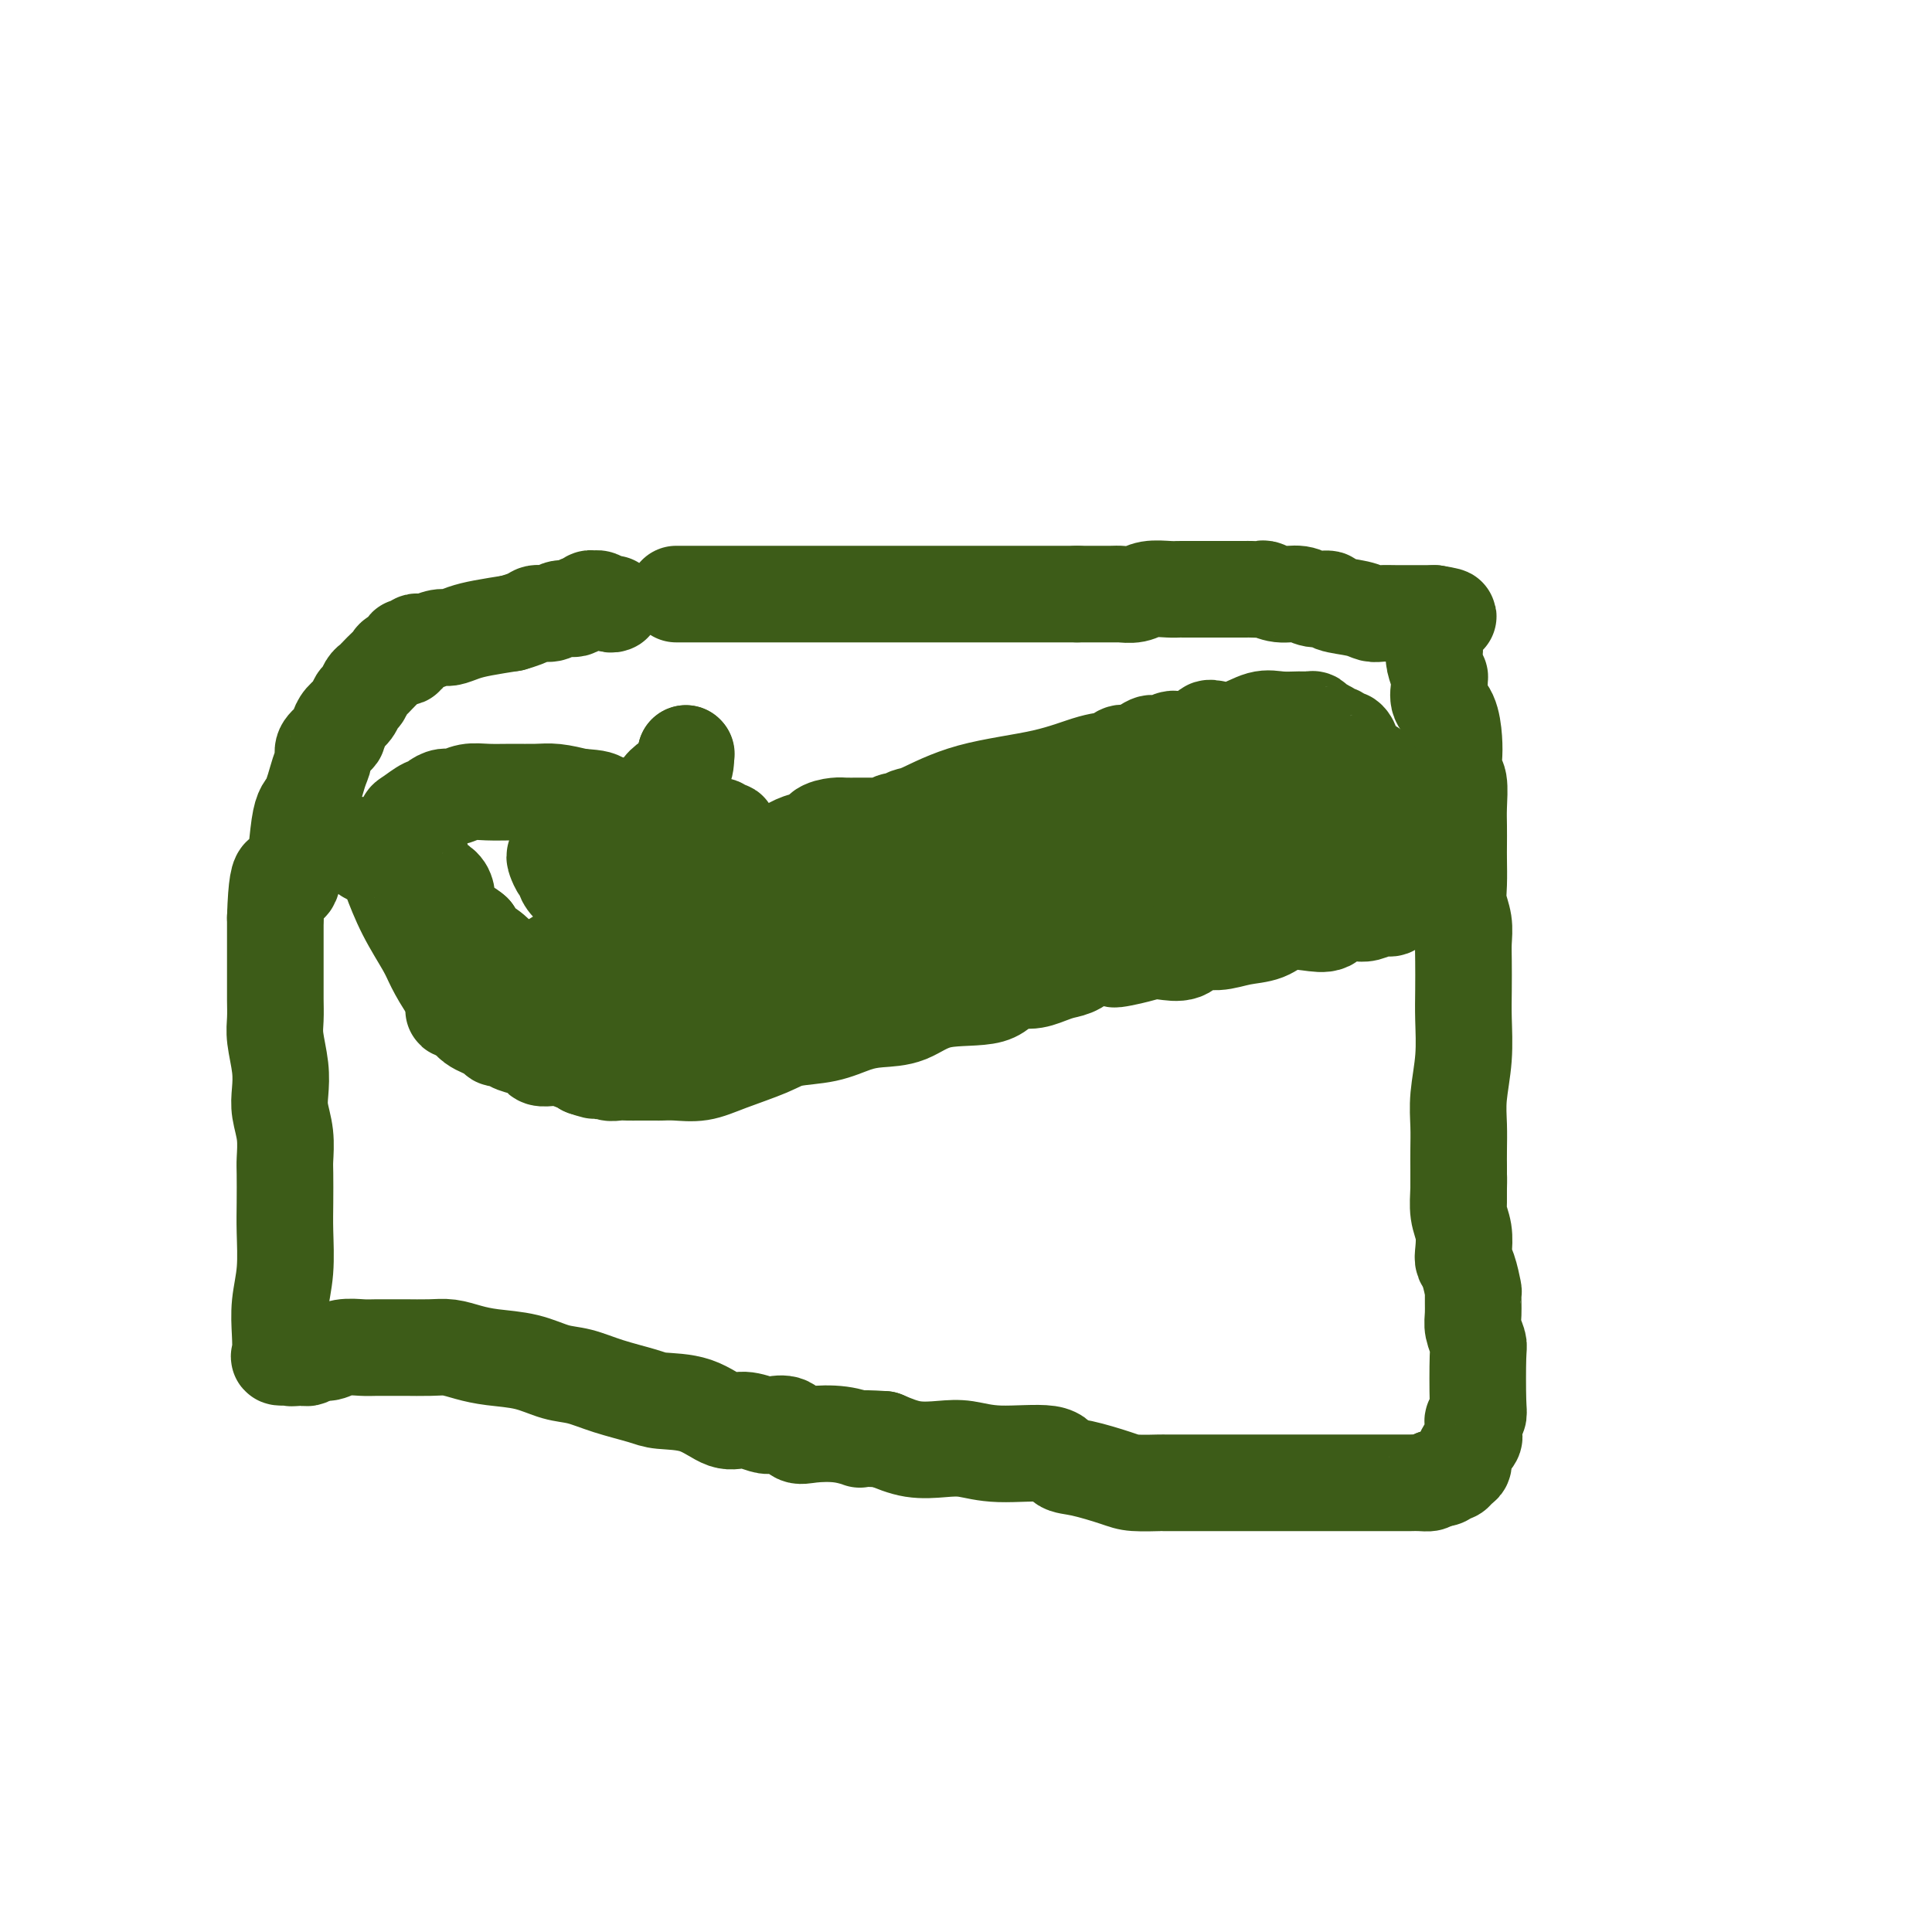
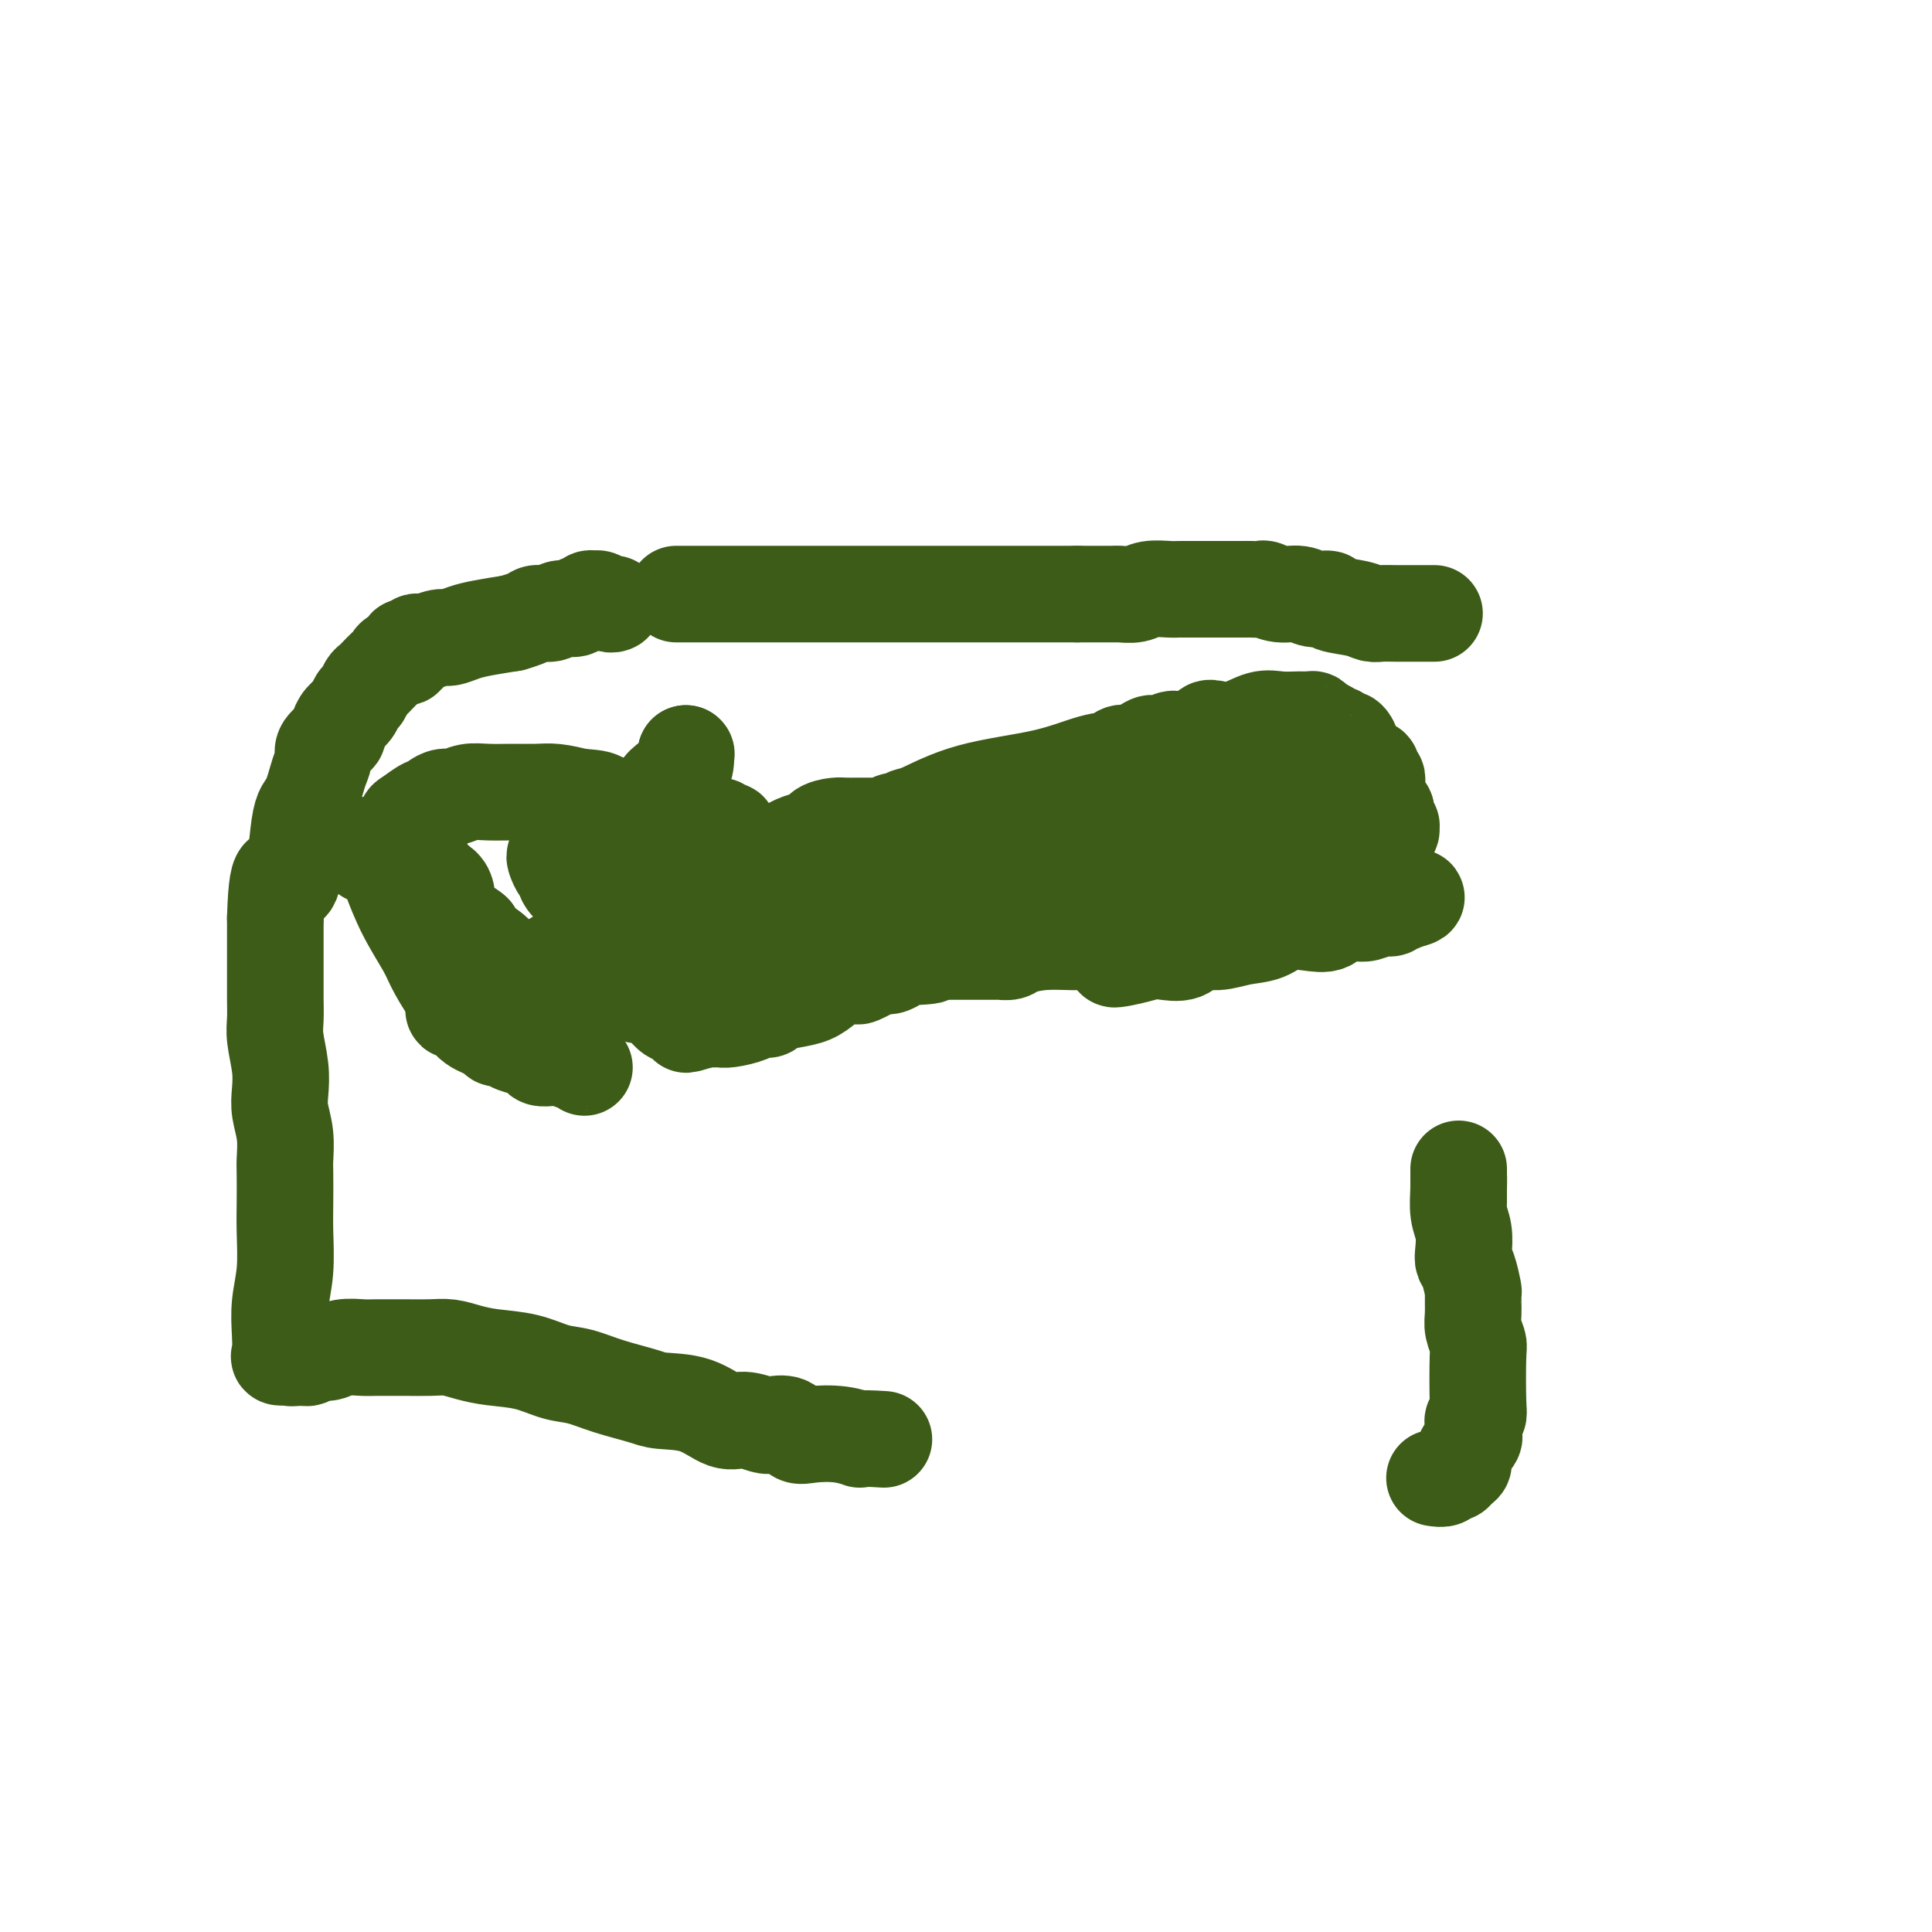
<svg xmlns="http://www.w3.org/2000/svg" viewBox="0 0 400 400" version="1.1">
  <g fill="none" stroke="#3D5C18" stroke-width="20" stroke-linecap="round" stroke-linejoin="round">
    <path d="M140,123c0.748,0.000 1.496,0.000 2,0c0.504,0.000 0.764,0.000 1,0c0.236,0.000 0.448,0.000 1,0c0.552,-0.000 1.443,0.000 2,0c0.557,0.000 0.780,0.000 1,0c0.220,0.000 0.436,0.000 1,0c0.564,0.000 1.476,0.000 2,0c0.524,0.000 0.659,0.000 1,0c0.341,0.000 0.886,-0.000 2,0c1.114,0.000 2.797,0.000 4,0c1.203,-0.000 1.927,-0.000 3,0c1.073,0.000 2.496,0.000 4,0c1.504,-0.000 3.089,0.000 4,0c0.911,0.000 1.146,0.000 2,0c0.854,-0.000 2.325,0.000 3,0c0.675,0.000 0.554,0.000 1,0c0.446,0.000 1.457,0.000 2,0c0.543,0.000 0.616,0.000 1,0c0.384,0.000 1.079,0.000 2,0c0.921,0.000 2.068,0.000 3,0c0.932,0.000 1.649,0.000 3,0c1.351,0.000 3.336,0.000 5,0c1.664,0.000 3.007,0.000 4,0c0.993,0.000 1.636,0.000 3,0c1.364,0.000 3.451,0.000 5,0c1.549,0.000 2.562,0.000 4,0c1.438,0.000 3.303,0.000 5,0c1.697,0.000 3.226,0.000 5,0c1.774,0.000 3.793,0.000 5,0c1.207,0.000 1.604,0.000 2,0" />
    <path d="M223,123c13.873,-0.001 7.056,-0.004 5,0c-2.056,0.004 0.650,0.015 2,0c1.350,-0.015 1.346,-0.057 2,0c0.654,0.057 1.967,0.211 3,0c1.033,-0.211 1.786,-0.789 3,-1c1.214,-0.211 2.890,-0.057 4,0c1.110,0.057 1.656,0.015 2,0c0.344,-0.015 0.486,-0.004 1,0c0.514,0.004 1.398,0.001 2,0c0.602,-0.001 0.921,-0.000 2,0c1.079,0.000 2.918,-0.000 4,0c1.082,0.000 1.407,0.000 2,0c0.593,-0.000 1.453,-0.001 2,0c0.547,0.001 0.781,0.004 1,0c0.219,-0.004 0.422,-0.016 1,0c0.578,0.016 1.533,0.061 2,0c0.467,-0.061 0.448,-0.227 1,0c0.552,0.227 1.674,0.849 3,1c1.326,0.151 2.855,-0.167 4,0c1.145,0.167 1.907,0.819 3,1c1.093,0.181 2.519,-0.109 3,0c0.481,0.109 0.017,0.618 1,1c0.983,0.382 3.411,0.638 5,1c1.589,0.362 2.338,0.829 3,1c0.662,0.171 1.238,0.046 2,0c0.762,-0.046 1.710,-0.012 3,0c1.290,0.012 2.923,0.003 4,0c1.077,-0.003 1.598,-0.001 2,0c0.402,0.001 0.686,0.000 1,0c0.314,-0.000 0.657,-0.000 1,0" />
-     <path d="M297,127c5.569,0.888 1.493,0.608 0,1c-1.493,0.392 -0.401,1.454 0,2c0.401,0.546 0.111,0.575 0,1c-0.111,0.425 -0.044,1.247 0,2c0.044,0.753 0.065,1.436 0,2c-0.065,0.564 -0.215,1.008 0,2c0.215,0.992 0.796,2.532 1,3c0.204,0.468 0.030,-0.136 0,0c-0.030,0.136 0.083,1.012 0,2c-0.083,0.988 -0.363,2.089 0,3c0.363,0.911 1.369,1.631 2,3c0.631,1.369 0.887,3.388 1,5c0.113,1.612 0.083,2.818 0,4c-0.083,1.182 -0.218,2.340 0,3c0.218,0.660 0.790,0.821 1,2c0.210,1.179 0.056,3.375 0,5c-0.056,1.625 -0.016,2.678 0,4c0.016,1.322 0.008,2.912 0,4c-0.008,1.088 -0.016,1.673 0,3c0.016,1.327 0.057,3.395 0,5c-0.057,1.605 -0.211,2.746 0,4c0.211,1.254 0.788,2.622 1,4c0.212,1.378 0.058,2.767 0,4c-0.058,1.233 -0.019,2.310 0,4c0.019,1.690 0.019,3.995 0,6c-0.019,2.005 -0.058,3.712 0,6c0.058,2.288 0.212,5.157 0,8c-0.212,2.843 -0.789,5.659 -1,8c-0.211,2.341 -0.057,4.207 0,6c0.057,1.793 0.016,3.512 0,5c-0.016,1.488 -0.008,2.744 0,4" />
    <path d="M302,242c-0.004,12.289 -0.015,5.513 0,3c0.015,-2.513 0.056,-0.761 0,1c-0.056,1.761 -0.208,3.533 0,5c0.208,1.467 0.778,2.629 1,4c0.222,1.371 0.098,2.952 0,4c-0.098,1.048 -0.170,1.561 0,2c0.170,0.439 0.580,0.802 1,2c0.420,1.198 0.848,3.232 1,4c0.152,0.768 0.027,0.272 0,1c-0.027,0.728 0.045,2.681 0,4c-0.045,1.319 -0.207,2.002 0,3c0.207,0.998 0.784,2.309 1,3c0.216,0.691 0.072,0.761 0,3c-0.072,2.239 -0.072,6.646 0,9c0.072,2.354 0.218,2.656 0,3c-0.218,0.344 -0.798,0.728 -1,1c-0.202,0.272 -0.025,0.430 0,1c0.025,0.570 -0.101,1.553 0,2c0.101,0.447 0.431,0.358 0,1c-0.431,0.642 -1.621,2.013 -2,3c-0.379,0.987 0.054,1.589 0,2c-0.054,0.411 -0.595,0.632 -1,1c-0.405,0.368 -0.676,0.882 -1,1c-0.324,0.118 -0.703,-0.161 -1,0c-0.297,0.161 -0.514,0.760 -1,1c-0.486,0.240 -1.243,0.120 -2,0" />
-     <path d="M297,306c-0.907,0.536 -0.674,0.876 -1,1c-0.326,0.124 -1.211,0.033 -2,0c-0.789,-0.033 -1.481,-0.009 -2,0c-0.519,0.009 -0.864,0.002 -2,0c-1.136,-0.002 -3.064,-0.001 -5,0c-1.936,0.001 -3.881,0.000 -5,0c-1.119,-0.000 -1.414,-0.000 -2,0c-0.586,0.000 -1.465,0.000 -2,0c-0.535,-0.000 -0.726,-0.000 -1,0c-0.274,0.000 -0.629,0.000 -1,0c-0.371,-0.000 -0.757,-0.000 -1,0c-0.243,0.000 -0.343,-0.000 -1,0c-0.657,0.000 -1.870,0.000 -3,0c-1.130,-0.000 -2.178,-0.000 -4,0c-1.822,0.000 -4.419,0.000 -7,0c-2.581,-0.000 -5.146,-0.000 -7,0c-1.854,0.000 -2.997,0.001 -4,0c-1.003,-0.001 -1.868,-0.002 -3,0c-1.132,0.002 -2.532,0.008 -3,0c-0.468,-0.008 -0.003,-0.028 -1,0c-0.997,0.028 -3.457,0.105 -5,0c-1.543,-0.105 -2.168,-0.391 -4,-1c-1.832,-0.609 -4.870,-1.540 -7,-2c-2.130,-0.460 -3.352,-0.449 -4,-1c-0.648,-0.551 -0.724,-1.663 -3,-2c-2.276,-0.337 -6.754,0.100 -10,0c-3.246,-0.100 -5.262,-0.738 -7,-1c-1.738,-0.262 -3.199,-0.147 -5,0c-1.801,0.147 -3.943,0.328 -6,0c-2.057,-0.328 -4.028,-1.164 -6,-2" />
    <path d="M183,298c-6.236,-0.406 -4.824,0.080 -5,0c-0.176,-0.080 -1.938,-0.726 -4,-1c-2.062,-0.274 -4.423,-0.177 -6,0c-1.577,0.177 -2.368,0.435 -3,0c-0.632,-0.435 -1.105,-1.564 -2,-2c-0.895,-0.436 -2.214,-0.180 -3,0c-0.786,0.180 -1.040,0.283 -2,0c-0.960,-0.283 -2.627,-0.954 -4,-1c-1.373,-0.046 -2.452,0.532 -4,0c-1.548,-0.532 -3.564,-2.174 -6,-3c-2.436,-0.826 -5.290,-0.836 -7,-1c-1.710,-0.164 -2.275,-0.481 -4,-1c-1.725,-0.519 -4.610,-1.238 -7,-2c-2.390,-0.762 -4.284,-1.566 -6,-2c-1.716,-0.434 -3.253,-0.498 -5,-1c-1.747,-0.502 -3.704,-1.441 -6,-2c-2.296,-0.559 -4.930,-0.738 -7,-1c-2.070,-0.262 -3.574,-0.606 -5,-1c-1.426,-0.394 -2.773,-0.838 -4,-1c-1.227,-0.162 -2.333,-0.043 -4,0c-1.667,0.043 -3.895,0.010 -5,0c-1.105,-0.010 -1.087,0.001 -2,0c-0.913,-0.001 -2.758,-0.015 -4,0c-1.242,0.015 -1.880,0.060 -3,0c-1.120,-0.060 -2.720,-0.226 -4,0c-1.280,0.226 -2.240,0.844 -3,1c-0.760,0.156 -1.320,-0.150 -2,0c-0.680,0.150 -1.480,0.757 -2,1c-0.520,0.243 -0.760,0.121 -1,0" />
    <path d="M63,281c-4.814,0.309 -1.850,0.082 -1,0c0.850,-0.082 -0.413,-0.018 -1,0c-0.587,0.018 -0.498,-0.009 -1,0c-0.502,0.009 -1.595,0.053 -2,0c-0.405,-0.053 -0.123,-0.204 0,-1c0.123,-0.796 0.085,-2.237 0,-4c-0.085,-1.763 -0.219,-3.848 0,-6c0.219,-2.152 0.790,-4.370 1,-7c0.210,-2.630 0.057,-5.672 0,-8c-0.057,-2.328 -0.019,-3.942 0,-6c0.019,-2.058 0.019,-4.559 0,-6c-0.019,-1.441 -0.057,-1.822 0,-3c0.057,-1.178 0.208,-3.155 0,-5c-0.208,-1.845 -0.774,-3.560 -1,-5c-0.226,-1.440 -0.113,-2.605 0,-4c0.113,-1.395 0.226,-3.019 0,-5c-0.226,-1.981 -0.793,-4.319 -1,-6c-0.207,-1.681 -0.056,-2.706 0,-4c0.056,-1.294 0.015,-2.858 0,-4c-0.015,-1.142 -0.004,-1.863 0,-3c0.004,-1.137 0.001,-2.691 0,-4c-0.001,-1.309 -0.000,-2.374 0,-4c0.000,-1.626 0.000,-3.813 0,-6" />
    <path d="M57,190c0.429,-14.220 2.000,-6.769 3,-7c1.000,-0.231 1.429,-8.145 2,-12c0.571,-3.855 1.284,-3.653 2,-5c0.716,-1.347 1.436,-4.245 2,-6c0.564,-1.755 0.974,-2.367 1,-3c0.026,-0.633 -0.331,-1.286 0,-2c0.331,-0.714 1.349,-1.489 2,-2c0.651,-0.511 0.934,-0.757 1,-1c0.066,-0.243 -0.084,-0.484 0,-1c0.084,-0.516 0.404,-1.308 1,-2c0.596,-0.692 1.469,-1.285 2,-2c0.531,-0.715 0.719,-1.553 1,-2c0.281,-0.447 0.656,-0.505 1,-1c0.344,-0.495 0.656,-1.428 1,-2c0.344,-0.572 0.721,-0.785 1,-1c0.279,-0.215 0.461,-0.434 1,-1c0.539,-0.566 1.436,-1.480 2,-2c0.564,-0.520 0.795,-0.646 1,-1c0.205,-0.354 0.383,-0.936 1,-1c0.617,-0.064 1.671,0.389 2,0c0.329,-0.389 -0.068,-1.620 0,-2c0.068,-0.380 0.603,0.090 1,0c0.397,-0.090 0.658,-0.741 1,-1c0.342,-0.259 0.766,-0.125 1,0c0.234,0.125 0.280,0.241 1,0c0.720,-0.241 2.116,-0.838 3,-1c0.884,-0.162 1.258,0.111 2,0c0.742,-0.111 1.854,-0.607 3,-1c1.146,-0.393 2.328,-0.684 4,-1c1.672,-0.316 3.836,-0.658 6,-1" />
    <path d="M106,129c4.374,-1.244 4.310,-1.854 5,-2c0.690,-0.146 2.135,0.172 3,0c0.865,-0.172 1.149,-0.835 2,-1c0.851,-0.165 2.270,0.166 3,0c0.730,-0.166 0.772,-0.830 1,-1c0.228,-0.170 0.642,0.154 1,0c0.358,-0.154 0.660,-0.787 1,-1c0.340,-0.213 0.718,-0.004 1,0c0.282,0.004 0.467,-0.195 1,0c0.533,0.195 1.413,0.783 2,1c0.587,0.217 0.882,0.062 1,0c0.118,-0.062 0.059,-0.031 0,0" />
    <path d="M73,175c0.341,-0.121 0.682,-0.242 1,0c0.318,0.242 0.614,0.848 1,1c0.386,0.152 0.863,-0.149 1,0c0.137,0.149 -0.067,0.750 0,1c0.067,0.250 0.404,0.150 1,0c0.596,-0.150 1.452,-0.350 2,0c0.548,0.350 0.789,1.250 1,2c0.211,0.750 0.391,1.351 1,3c0.609,1.649 1.648,4.345 3,7c1.352,2.655 3.017,5.267 4,7c0.983,1.733 1.283,2.586 2,4c0.717,1.414 1.850,3.388 3,5c1.150,1.612 2.315,2.862 3,4c0.685,1.138 0.889,2.164 2,3c1.111,0.836 3.130,1.481 4,2c0.870,0.519 0.590,0.912 1,1c0.410,0.088 1.509,-0.130 2,0c0.491,0.130 0.373,0.609 1,1c0.627,0.391 2.000,0.693 3,1c1.000,0.307 1.626,0.618 2,1c0.374,0.382 0.496,0.835 1,1c0.504,0.165 1.391,0.043 2,0c0.609,-0.043 0.940,-0.008 1,0c0.060,0.008 -0.153,-0.013 0,0c0.153,0.013 0.671,0.059 1,0c0.329,-0.059 0.470,-0.222 1,0c0.530,0.222 1.450,0.829 2,1c0.550,0.171 0.728,-0.094 1,0c0.272,0.094 0.636,0.547 1,1" />
-     <path d="M121,221c3.964,1.388 2.375,0.358 2,0c-0.375,-0.358 0.466,-0.043 1,0c0.534,0.043 0.763,-0.185 1,0c0.237,0.185 0.484,0.781 1,1c0.516,0.219 1.303,0.059 2,0c0.697,-0.059 1.304,-0.016 2,0c0.696,0.016 1.481,0.004 2,0c0.519,-0.004 0.773,-0.002 1,0c0.227,0.002 0.425,0.002 1,0c0.575,-0.002 1.525,-0.005 2,0c0.475,0.005 0.476,0.020 1,0c0.524,-0.020 1.572,-0.075 3,0c1.428,0.075 3.237,0.281 5,0c1.763,-0.281 3.478,-1.049 6,-2c2.522,-0.951 5.849,-2.087 8,-3c2.151,-0.913 3.127,-1.604 5,-2c1.873,-0.396 4.645,-0.495 7,-1c2.355,-0.505 4.294,-1.414 6,-2c1.706,-0.586 3.180,-0.848 5,-1c1.820,-0.152 3.988,-0.194 6,-1c2.012,-0.806 3.869,-2.377 7,-3c3.131,-0.623 7.538,-0.300 10,-1c2.462,-0.700 2.980,-2.424 4,-3c1.020,-0.576 2.541,-0.004 4,0c1.459,0.004 2.856,-0.559 4,-1c1.144,-0.441 2.036,-0.759 3,-1c0.964,-0.241 2.001,-0.405 3,-1c0.999,-0.595 1.961,-1.622 3,-2c1.039,-0.378 2.154,-0.108 3,0c0.846,0.108 1.423,0.054 2,0" />
    <path d="M231,198c13.465,-3.728 4.129,-1.050 1,0c-3.129,1.050 -0.049,0.470 2,0c2.049,-0.470 3.068,-0.829 4,-1c0.932,-0.171 1.777,-0.154 3,0c1.223,0.154 2.823,0.446 4,0c1.177,-0.446 1.930,-1.629 3,-2c1.070,-0.371 2.456,0.072 4,0c1.544,-0.072 3.247,-0.658 5,-1c1.753,-0.342 3.558,-0.439 5,-1c1.442,-0.561 2.523,-1.586 4,-2c1.477,-0.414 3.352,-0.216 5,0c1.648,0.216 3.071,0.450 4,0c0.929,-0.450 1.364,-1.584 2,-2c0.636,-0.416 1.472,-0.116 2,0c0.528,0.116 0.747,0.046 1,0c0.253,-0.046 0.540,-0.069 1,0c0.460,0.069 1.094,0.229 2,0c0.906,-0.229 2.082,-0.846 3,-1c0.918,-0.154 1.576,0.155 2,0c0.424,-0.155 0.614,-0.772 1,-1c0.386,-0.228 0.967,-0.065 1,0c0.033,0.065 -0.484,0.033 -1,0" />
    <path d="M289,187c8.768,-1.928 1.689,-1.249 -1,-1c-2.689,0.249 -0.987,0.067 -1,0c-0.013,-0.067 -1.742,-0.020 -3,0c-1.258,0.020 -2.045,0.013 -3,0c-0.955,-0.013 -2.079,-0.033 -3,0c-0.921,0.033 -1.641,0.118 -2,0c-0.359,-0.118 -0.357,-0.439 -1,0c-0.643,0.439 -1.931,1.637 -3,2c-1.069,0.363 -1.921,-0.110 -3,0c-1.079,0.110 -2.387,0.803 -3,1c-0.613,0.197 -0.533,-0.101 -1,0c-0.467,0.101 -1.482,0.602 -3,1c-1.518,0.398 -3.539,0.694 -5,1c-1.461,0.306 -2.363,0.621 -3,1c-0.637,0.379 -1.007,0.823 -2,1c-0.993,0.177 -2.607,0.086 -4,0c-1.393,-0.086 -2.566,-0.166 -4,0c-1.434,0.166 -3.131,0.580 -5,1c-1.869,0.420 -3.912,0.847 -6,1c-2.088,0.153 -4.222,0.031 -6,0c-1.778,-0.031 -3.201,0.030 -5,0c-1.799,-0.030 -3.973,-0.152 -6,0c-2.027,0.152 -3.906,0.577 -5,1c-1.094,0.423 -1.402,0.846 -2,1c-0.598,0.154 -1.487,0.041 -2,0c-0.513,-0.041 -0.651,-0.011 -1,0c-0.349,0.011 -0.908,0.003 -2,0c-1.092,-0.003 -2.715,-0.001 -4,0c-1.285,0.001 -2.231,0.000 -3,0c-0.769,-0.000 -1.363,-0.000 -2,0c-0.637,0.000 -1.319,0.000 -2,0" />
    <path d="M193,197c-15.225,1.785 -5.287,1.248 -2,1c3.287,-0.248 -0.078,-0.207 -2,0c-1.922,0.207 -2.403,0.581 -3,1c-0.597,0.419 -1.310,0.883 -2,1c-0.690,0.117 -1.357,-0.114 -2,0c-0.643,0.114 -1.264,0.572 -2,1c-0.736,0.428 -1.589,0.825 -2,1c-0.411,0.175 -0.380,0.127 -1,0c-0.620,-0.127 -1.890,-0.333 -3,0c-1.110,0.333 -2.061,1.203 -3,2c-0.939,0.797 -1.866,1.519 -3,2c-1.134,0.481 -2.476,0.720 -4,1c-1.524,0.280 -3.231,0.601 -4,1c-0.769,0.399 -0.601,0.878 -1,1c-0.399,0.122 -1.365,-0.111 -2,0c-0.635,0.111 -0.940,0.566 -2,1c-1.060,0.434 -2.875,0.848 -4,1c-1.125,0.152 -1.559,0.041 -2,0c-0.441,-0.041 -0.889,-0.011 -1,0c-0.111,0.011 0.115,0.003 0,0c-0.115,-0.003 -0.569,-0.001 -1,0c-0.431,0.001 -0.837,0.000 -1,0c-0.163,-0.000 -0.081,-0.000 0,0" />
    <path d="M146,211c-7.369,2.171 -2.291,0.599 -1,0c1.291,-0.599 -1.203,-0.223 -2,0c-0.797,0.223 0.105,0.294 0,0c-0.105,-0.294 -1.216,-0.953 -2,-1c-0.784,-0.047 -1.240,0.519 -2,0c-0.760,-0.519 -1.825,-2.124 -3,-3c-1.175,-0.876 -2.461,-1.023 -3,-1c-0.539,0.023 -0.329,0.216 -1,0c-0.671,-0.216 -2.221,-0.843 -3,-1c-0.779,-0.157 -0.787,0.154 -1,0c-0.213,-0.154 -0.630,-0.774 -1,-1c-0.370,-0.226 -0.693,-0.060 -1,0c-0.307,0.060 -0.597,0.013 -1,0c-0.403,-0.013 -0.919,0.007 -1,0c-0.081,-0.007 0.273,-0.040 0,0c-0.273,0.040 -1.173,0.154 -2,0c-0.827,-0.154 -1.581,-0.577 -2,-1c-0.419,-0.423 -0.501,-0.846 -1,-1c-0.499,-0.154 -1.413,-0.040 -2,0c-0.587,0.040 -0.846,0.007 -1,0c-0.154,-0.007 -0.203,0.013 -1,0c-0.797,-0.013 -2.343,-0.061 -3,0c-0.657,0.061 -0.426,0.229 -1,0c-0.574,-0.229 -1.952,-0.856 -3,-1c-1.048,-0.144 -1.766,0.194 -2,0c-0.234,-0.194 0.015,-0.919 0,-1c-0.015,-0.081 -0.293,0.484 -1,0c-0.707,-0.484 -1.844,-2.015 -3,-3c-1.156,-0.985 -2.330,-1.424 -3,-2c-0.670,-0.576 -0.835,-1.288 -1,-2" />
    <path d="M98,193c-1.353,-1.199 -1.235,-0.698 -2,-1c-0.765,-0.302 -2.412,-1.407 -3,-3c-0.588,-1.593 -0.115,-3.672 -1,-5c-0.885,-1.328 -3.127,-1.904 -4,-3c-0.873,-1.096 -0.377,-2.712 -1,-4c-0.623,-1.288 -2.367,-2.248 -3,-3c-0.633,-0.752 -0.156,-1.297 0,-2c0.156,-0.703 -0.009,-1.564 0,-2c0.009,-0.436 0.190,-0.447 1,-1c0.810,-0.553 2.247,-1.650 3,-2c0.753,-0.350 0.823,0.046 1,0c0.177,-0.046 0.461,-0.534 1,-1c0.539,-0.466 1.332,-0.909 2,-1c0.668,-0.091 1.210,0.172 2,0c0.790,-0.172 1.827,-0.779 3,-1c1.173,-0.221 2.483,-0.056 4,0c1.517,0.056 3.242,0.005 5,0c1.758,-0.005 3.550,0.037 5,0c1.450,-0.037 2.557,-0.153 4,0c1.443,0.153 3.221,0.577 5,1" />
    <path d="M120,165c4.335,0.273 3.671,0.455 5,1c1.329,0.545 4.650,1.451 7,2c2.350,0.549 3.729,0.740 5,1c1.271,0.260 2.436,0.590 4,1c1.564,0.410 3.529,0.901 5,1c1.471,0.099 2.448,-0.195 3,0c0.552,0.195 0.678,0.878 1,1c0.322,0.122 0.839,-0.319 1,0c0.161,0.319 -0.035,1.396 0,2c0.035,0.604 0.303,0.733 -1,2c-1.303,1.267 -4.175,3.672 -8,6c-3.825,2.328 -8.602,4.579 -14,8c-5.398,3.421 -11.416,8.013 -17,11c-5.584,2.987 -10.734,4.370 -13,5c-2.266,0.630 -1.647,0.506 -2,1c-0.353,0.494 -1.677,1.605 -2,2c-0.323,0.395 0.355,0.076 1,0c0.645,-0.076 1.257,0.093 2,0c0.743,-0.093 1.618,-0.447 3,-1c1.382,-0.553 3.271,-1.306 5,-2c1.729,-0.694 3.299,-1.330 5,-2c1.701,-0.670 3.535,-1.373 5,-2c1.465,-0.627 2.561,-1.179 4,-2c1.439,-0.821 3.219,-1.910 5,-3" />
-     <path d="M124,197c5.785,-1.948 5.248,-0.820 6,-1c0.752,-0.180 2.793,-1.670 7,-3c4.207,-1.330 10.581,-2.501 15,-4c4.419,-1.499 6.884,-3.326 10,-4c3.116,-0.674 6.882,-0.195 11,0c4.118,0.195 8.589,0.105 13,0c4.411,-0.105 8.764,-0.225 13,-1c4.236,-0.775 8.357,-2.206 11,-3c2.643,-0.794 3.808,-0.952 4,-1c0.192,-0.048 -0.588,0.014 -1,0c-0.412,-0.014 -0.454,-0.104 -1,0c-0.546,0.104 -1.594,0.401 -2,1c-0.406,0.599 -0.170,1.502 -1,2c-0.830,0.498 -2.725,0.593 -4,1c-1.275,0.407 -1.930,1.126 -5,2c-3.070,0.874 -8.557,1.903 -14,3c-5.443,1.097 -10.843,2.262 -15,3c-4.157,0.738 -7.071,1.048 -11,2c-3.929,0.952 -8.874,2.545 -12,3c-3.126,0.455 -4.431,-0.229 -6,0c-1.569,0.229 -3.400,1.371 -4,2c-0.600,0.629 0.031,0.746 0,1c-0.031,0.254 -0.723,0.644 -1,1c-0.277,0.356 -0.138,0.678 0,1" />
+     <path d="M124,197c5.785,-1.948 5.248,-0.820 6,-1c0.752,-0.180 2.793,-1.670 7,-3c4.207,-1.330 10.581,-2.501 15,-4c4.419,-1.499 6.884,-3.326 10,-4c3.116,-0.674 6.882,-0.195 11,0c4.118,0.195 8.589,0.105 13,0c4.411,-0.105 8.764,-0.225 13,-1c4.236,-0.775 8.357,-2.206 11,-3c2.643,-0.794 3.808,-0.952 4,-1c0.192,-0.048 -0.588,0.014 -1,0c-0.412,-0.014 -0.454,-0.104 -1,0c-0.546,0.104 -1.594,0.401 -2,1c-0.406,0.599 -0.170,1.502 -1,2c-0.830,0.498 -2.725,0.593 -4,1c-1.275,0.407 -1.930,1.126 -5,2c-3.070,0.874 -8.557,1.903 -14,3c-5.443,1.097 -10.843,2.262 -15,3c-4.157,0.738 -7.071,1.048 -11,2c-3.126,0.455 -4.431,-0.229 -6,0c-1.569,0.229 -3.400,1.371 -4,2c-0.600,0.629 0.031,0.746 0,1c-0.031,0.254 -0.723,0.644 -1,1c-0.277,0.356 -0.138,0.678 0,1" />
    <path d="M137,202c-0.320,0.740 1.380,0.090 3,-1c1.620,-1.090 3.159,-2.621 6,-4c2.841,-1.379 6.985,-2.605 11,-4c4.015,-1.395 7.900,-2.960 12,-4c4.100,-1.040 8.414,-1.556 13,-3c4.586,-1.444 9.442,-3.815 14,-5c4.558,-1.185 8.816,-1.184 12,-1c3.184,0.184 5.295,0.549 8,0c2.705,-0.549 6.006,-2.014 9,-3c2.994,-0.986 5.681,-1.493 8,-2c2.319,-0.507 4.268,-1.012 9,-2c4.732,-0.988 12.245,-2.457 18,-3c5.755,-0.543 9.750,-0.161 13,0c3.250,0.161 5.754,0.099 7,0c1.246,-0.099 1.234,-0.235 1,0c-0.234,0.235 -0.691,0.841 -1,1c-0.309,0.159 -0.469,-0.130 -1,0c-0.531,0.130 -1.431,0.680 -2,1c-0.569,0.320 -0.805,0.409 -2,1c-1.195,0.591 -3.348,1.683 -4,2c-0.652,0.317 0.196,-0.142 0,0c-0.196,0.142 -1.437,0.884 -3,1c-1.563,0.116 -3.446,-0.396 -6,0c-2.554,0.396 -5.777,1.698 -9,3" />
-     <path d="M253,179c-5.690,1.698 -6.416,1.443 -10,2c-3.584,0.557 -10.027,1.925 -16,3c-5.973,1.075 -11.478,1.857 -17,2c-5.522,0.143 -11.063,-0.354 -16,0c-4.937,0.354 -9.271,1.559 -12,2c-2.729,0.441 -3.852,0.118 -5,0c-1.148,-0.118 -2.320,-0.032 -3,0c-0.680,0.032 -0.869,0.009 -1,0c-0.131,-0.009 -0.205,-0.003 0,0c0.205,0.003 0.689,0.004 1,0c0.311,-0.004 0.449,-0.013 2,0c1.551,0.013 4.514,0.049 6,0c1.486,-0.049 1.495,-0.182 5,-1c3.505,-0.818 10.506,-2.321 15,-4c4.494,-1.679 6.482,-3.534 9,-5c2.518,-1.466 5.565,-2.543 8,-3c2.435,-0.457 4.256,-0.294 7,-1c2.744,-0.706 6.410,-2.280 9,-3c2.590,-0.720 4.103,-0.586 6,-1c1.897,-0.414 4.179,-1.376 6,-2c1.821,-0.624 3.183,-0.910 4,-1c0.817,-0.090 1.089,0.017 2,0c0.911,-0.017 2.461,-0.159 3,0c0.539,0.159 0.068,0.620 1,0c0.932,-0.620 3.266,-2.320 5,-3c1.734,-0.680 2.867,-0.340 4,0" />
    <path d="M266,164c14.636,-3.713 5.227,-0.995 2,0c-3.227,0.995 -0.273,0.267 1,0c1.273,-0.267 0.866,-0.071 1,0c0.134,0.071 0.809,0.019 1,0c0.191,-0.019 -0.100,-0.005 0,0c0.100,0.005 0.593,0.001 1,0c0.407,-0.001 0.727,-0.000 1,0c0.273,0.000 0.497,-0.000 1,0c0.503,0.000 1.283,0.001 2,0c0.717,-0.001 1.369,-0.004 2,0c0.631,0.004 1.240,0.014 1,0c-0.240,-0.014 -1.329,-0.054 -4,1c-2.671,1.054 -6.925,3.200 -12,5c-5.075,1.800 -10.971,3.252 -17,5c-6.029,1.748 -12.190,3.792 -20,6c-7.810,2.208 -17.268,4.579 -22,6c-4.732,1.421 -4.738,1.891 -6,2c-1.262,0.109 -3.780,-0.142 -5,0c-1.220,0.142 -1.141,0.676 -2,1c-0.859,0.324 -2.656,0.437 -4,1c-1.344,0.563 -2.236,1.576 -4,2c-1.764,0.424 -4.401,0.258 -8,1c-3.599,0.742 -8.161,2.392 -11,3c-2.839,0.608 -3.954,0.174 -5,0c-1.046,-0.174 -2.023,-0.087 -3,0" />
    <path d="M156,197c-6.920,1.238 -3.221,0.333 -2,0c1.221,-0.333 -0.036,-0.093 -1,0c-0.964,0.093 -1.636,0.039 -2,0c-0.364,-0.039 -0.421,-0.062 -1,0c-0.579,0.062 -1.680,0.211 -2,0c-0.320,-0.211 0.142,-0.781 1,-2c0.858,-1.219 2.110,-3.088 4,-4c1.890,-0.912 4.416,-0.868 7,-2c2.584,-1.132 5.226,-3.439 7,-5c1.774,-1.561 2.681,-2.376 4,-3c1.319,-0.624 3.052,-1.056 4,-2c0.948,-0.944 1.112,-2.400 2,-3c0.888,-0.600 2.501,-0.343 4,-1c1.499,-0.657 2.886,-2.229 4,-3c1.114,-0.771 1.955,-0.743 3,-1c1.045,-0.257 2.292,-0.799 4,-1c1.708,-0.201 3.876,-0.059 6,0c2.124,0.059 4.205,0.036 6,0c1.795,-0.036 3.305,-0.086 5,0c1.695,0.086 3.575,0.306 6,0c2.425,-0.306 5.395,-1.140 8,-2c2.605,-0.860 4.844,-1.747 6,-2c1.156,-0.253 1.227,0.128 2,0c0.773,-0.128 2.247,-0.765 3,-1c0.753,-0.235 0.787,-0.067 1,0c0.213,0.067 0.607,0.034 1,0" />
    <path d="M236,165c8.710,-1.081 4.985,-0.282 4,0c-0.985,0.282 0.771,0.047 2,0c1.229,-0.047 1.931,0.092 3,0c1.069,-0.092 2.505,-0.417 3,0c0.495,0.417 0.050,1.576 1,2c0.950,0.424 3.294,0.114 5,0c1.706,-0.114 2.775,-0.031 4,0c1.225,0.031 2.608,0.012 4,0c1.392,-0.012 2.793,-0.015 4,0c1.207,0.015 2.218,0.050 3,0c0.782,-0.050 1.334,-0.185 2,0c0.666,0.185 1.447,0.690 2,1c0.553,0.310 0.877,0.427 2,1c1.123,0.573 3.046,1.604 4,2c0.954,0.396 0.938,0.159 1,0c0.062,-0.159 0.201,-0.239 1,0c0.799,0.239 2.256,0.797 3,1c0.744,0.203 0.773,0.050 1,0c0.227,-0.050 0.650,0.001 1,0c0.350,-0.001 0.626,-0.055 1,0c0.374,0.055 0.846,0.219 1,0c0.154,-0.219 -0.010,-0.822 0,-1c0.010,-0.178 0.195,0.067 0,0c-0.195,-0.067 -0.770,-0.448 -1,-1c-0.230,-0.552 -0.115,-1.276 0,-2" />
    <path d="M287,168c0.011,-0.814 -1.461,-0.848 -2,-1c-0.539,-0.152 -0.143,-0.422 0,-1c0.143,-0.578 0.034,-1.464 0,-2c-0.034,-0.536 0.006,-0.722 0,-1c-0.006,-0.278 -0.057,-0.648 0,-1c0.057,-0.352 0.222,-0.687 0,-1c-0.222,-0.313 -0.833,-0.605 -1,-1c-0.167,-0.395 0.109,-0.893 0,-1c-0.109,-0.107 -0.603,0.176 -1,0c-0.397,-0.176 -0.698,-0.811 -1,-1c-0.302,-0.189 -0.606,0.070 -1,0c-0.394,-0.070 -0.879,-0.468 -1,-1c-0.121,-0.532 0.122,-1.200 0,-2c-0.122,-0.800 -0.609,-1.734 -1,-2c-0.391,-0.266 -0.686,0.136 -1,0c-0.314,-0.136 -0.648,-0.811 -1,-1c-0.352,-0.189 -0.724,0.107 -1,0c-0.276,-0.107 -0.456,-0.617 -1,-1c-0.544,-0.383 -1.450,-0.638 -2,-1c-0.550,-0.362 -0.743,-0.831 -1,-1c-0.257,-0.169 -0.578,-0.038 -1,0c-0.422,0.038 -0.946,-0.017 -2,0c-1.054,0.017 -2.640,0.108 -4,0c-1.360,-0.108 -2.495,-0.414 -4,0c-1.505,0.414 -3.381,1.547 -5,2c-1.619,0.453 -2.980,0.224 -4,0c-1.020,-0.224 -1.698,-0.445 -2,0c-0.302,0.445 -0.229,1.556 -1,2c-0.771,0.444 -2.385,0.222 -4,0" />
    <path d="M245,153c-4.468,0.549 -2.137,-0.077 -2,0c0.137,0.077 -1.918,0.857 -3,1c-1.082,0.143 -1.190,-0.351 -2,0c-0.810,0.351 -2.320,1.545 -3,2c-0.680,0.455 -0.529,0.170 -1,0c-0.471,-0.170 -1.563,-0.224 -2,0c-0.437,0.224 -0.218,0.726 -1,1c-0.782,0.274 -2.565,0.321 -5,1c-2.435,0.679 -5.521,1.990 -10,3c-4.479,1.010 -10.351,1.720 -15,3c-4.649,1.280 -8.075,3.131 -10,4c-1.925,0.869 -2.347,0.755 -3,1c-0.653,0.245 -1.535,0.850 -2,1c-0.465,0.150 -0.511,-0.156 -1,0c-0.489,0.156 -1.419,0.774 -2,1c-0.581,0.226 -0.812,0.060 -1,0c-0.188,-0.060 -0.334,-0.014 -1,0c-0.666,0.014 -1.851,-0.003 -3,0c-1.149,0.003 -2.260,0.024 -3,0c-0.740,-0.024 -1.107,-0.095 -2,0c-0.893,0.095 -2.311,0.356 -3,1c-0.689,0.644 -0.649,1.669 -1,2c-0.351,0.331 -1.092,-0.034 -2,0c-0.908,0.034 -1.984,0.465 -3,1c-1.016,0.535 -1.973,1.174 -3,2c-1.027,0.826 -2.123,1.838 -4,3c-1.877,1.162 -4.536,2.475 -7,4c-2.464,1.525 -4.732,3.263 -7,5" />
    <path d="M143,189c-5.298,3.217 -5.041,2.759 -6,3c-0.959,0.241 -3.132,1.182 -4,2c-0.868,0.818 -0.431,1.513 -1,1c-0.569,-0.513 -2.143,-2.236 -3,-4c-0.857,-1.764 -0.996,-3.571 -1,-5c-0.004,-1.429 0.125,-2.481 0,-3c-0.125,-0.519 -0.506,-0.506 -1,-1c-0.494,-0.494 -1.102,-1.495 -2,-2c-0.898,-0.505 -2.086,-0.514 -3,-1c-0.914,-0.486 -1.554,-1.448 -2,-2c-0.446,-0.552 -0.697,-0.695 -1,-1c-0.303,-0.305 -0.656,-0.773 -1,-1c-0.344,-0.227 -0.678,-0.212 -1,0c-0.322,0.212 -0.632,0.620 -1,1c-0.368,0.380 -0.794,0.730 -1,1c-0.206,0.270 -0.193,0.458 0,1c0.193,0.542 0.566,1.437 1,2c0.434,0.563 0.928,0.795 1,1c0.072,0.205 -0.280,0.385 0,1c0.280,0.615 1.191,1.666 2,2c0.809,0.334 1.517,-0.047 2,0c0.483,0.047 0.742,0.524 1,1" />
    <path d="M122,185c1.111,1.000 0.889,1.000 1,1c0.111,0.000 0.556,0.000 1,0" />
    <path d="M124,186c0.099,0.083 -0.653,-0.209 1,-3c1.653,-2.791 5.711,-8.083 8,-12c2.289,-3.917 2.810,-6.461 4,-8c1.190,-1.539 3.051,-2.072 4,-3c0.949,-0.928 0.986,-2.250 1,-3c0.014,-0.750 0.004,-0.929 0,-1c-0.004,-0.071 -0.002,-0.036 0,0" />
    <path d="M142,156c0.000,0.000 0.100,0.100 0.1,0.1" />
  </g>
</svg>